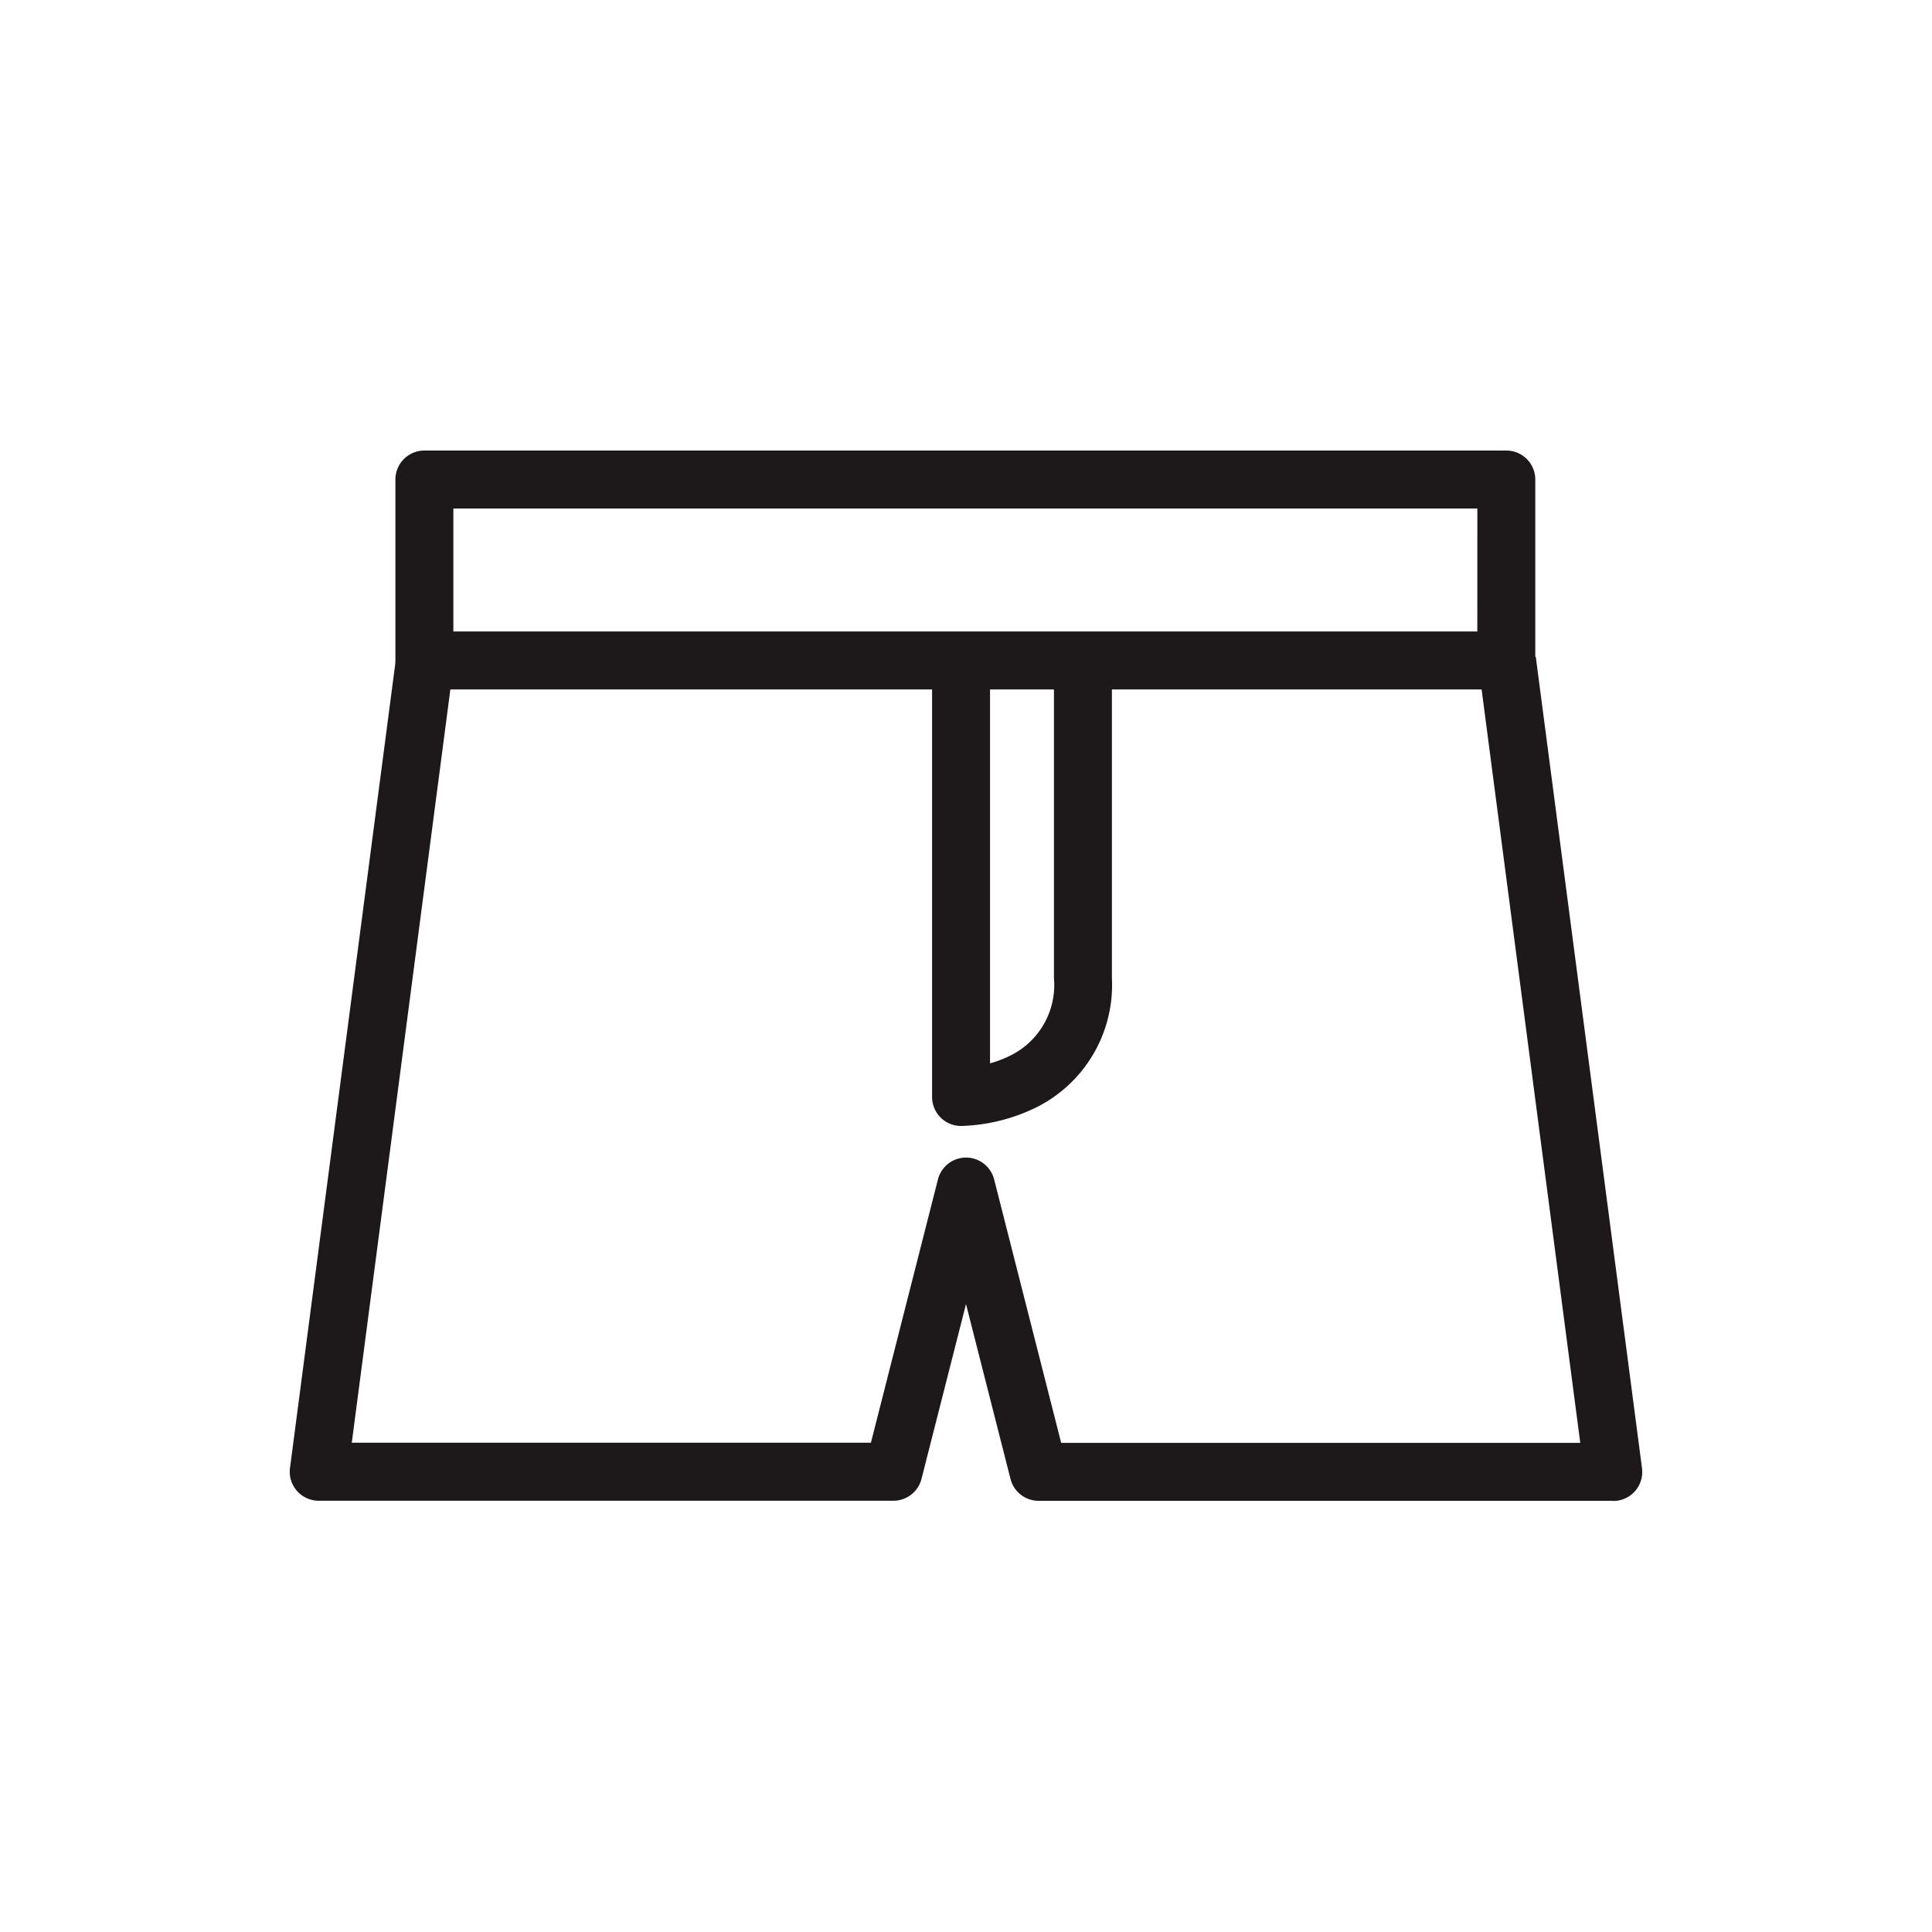
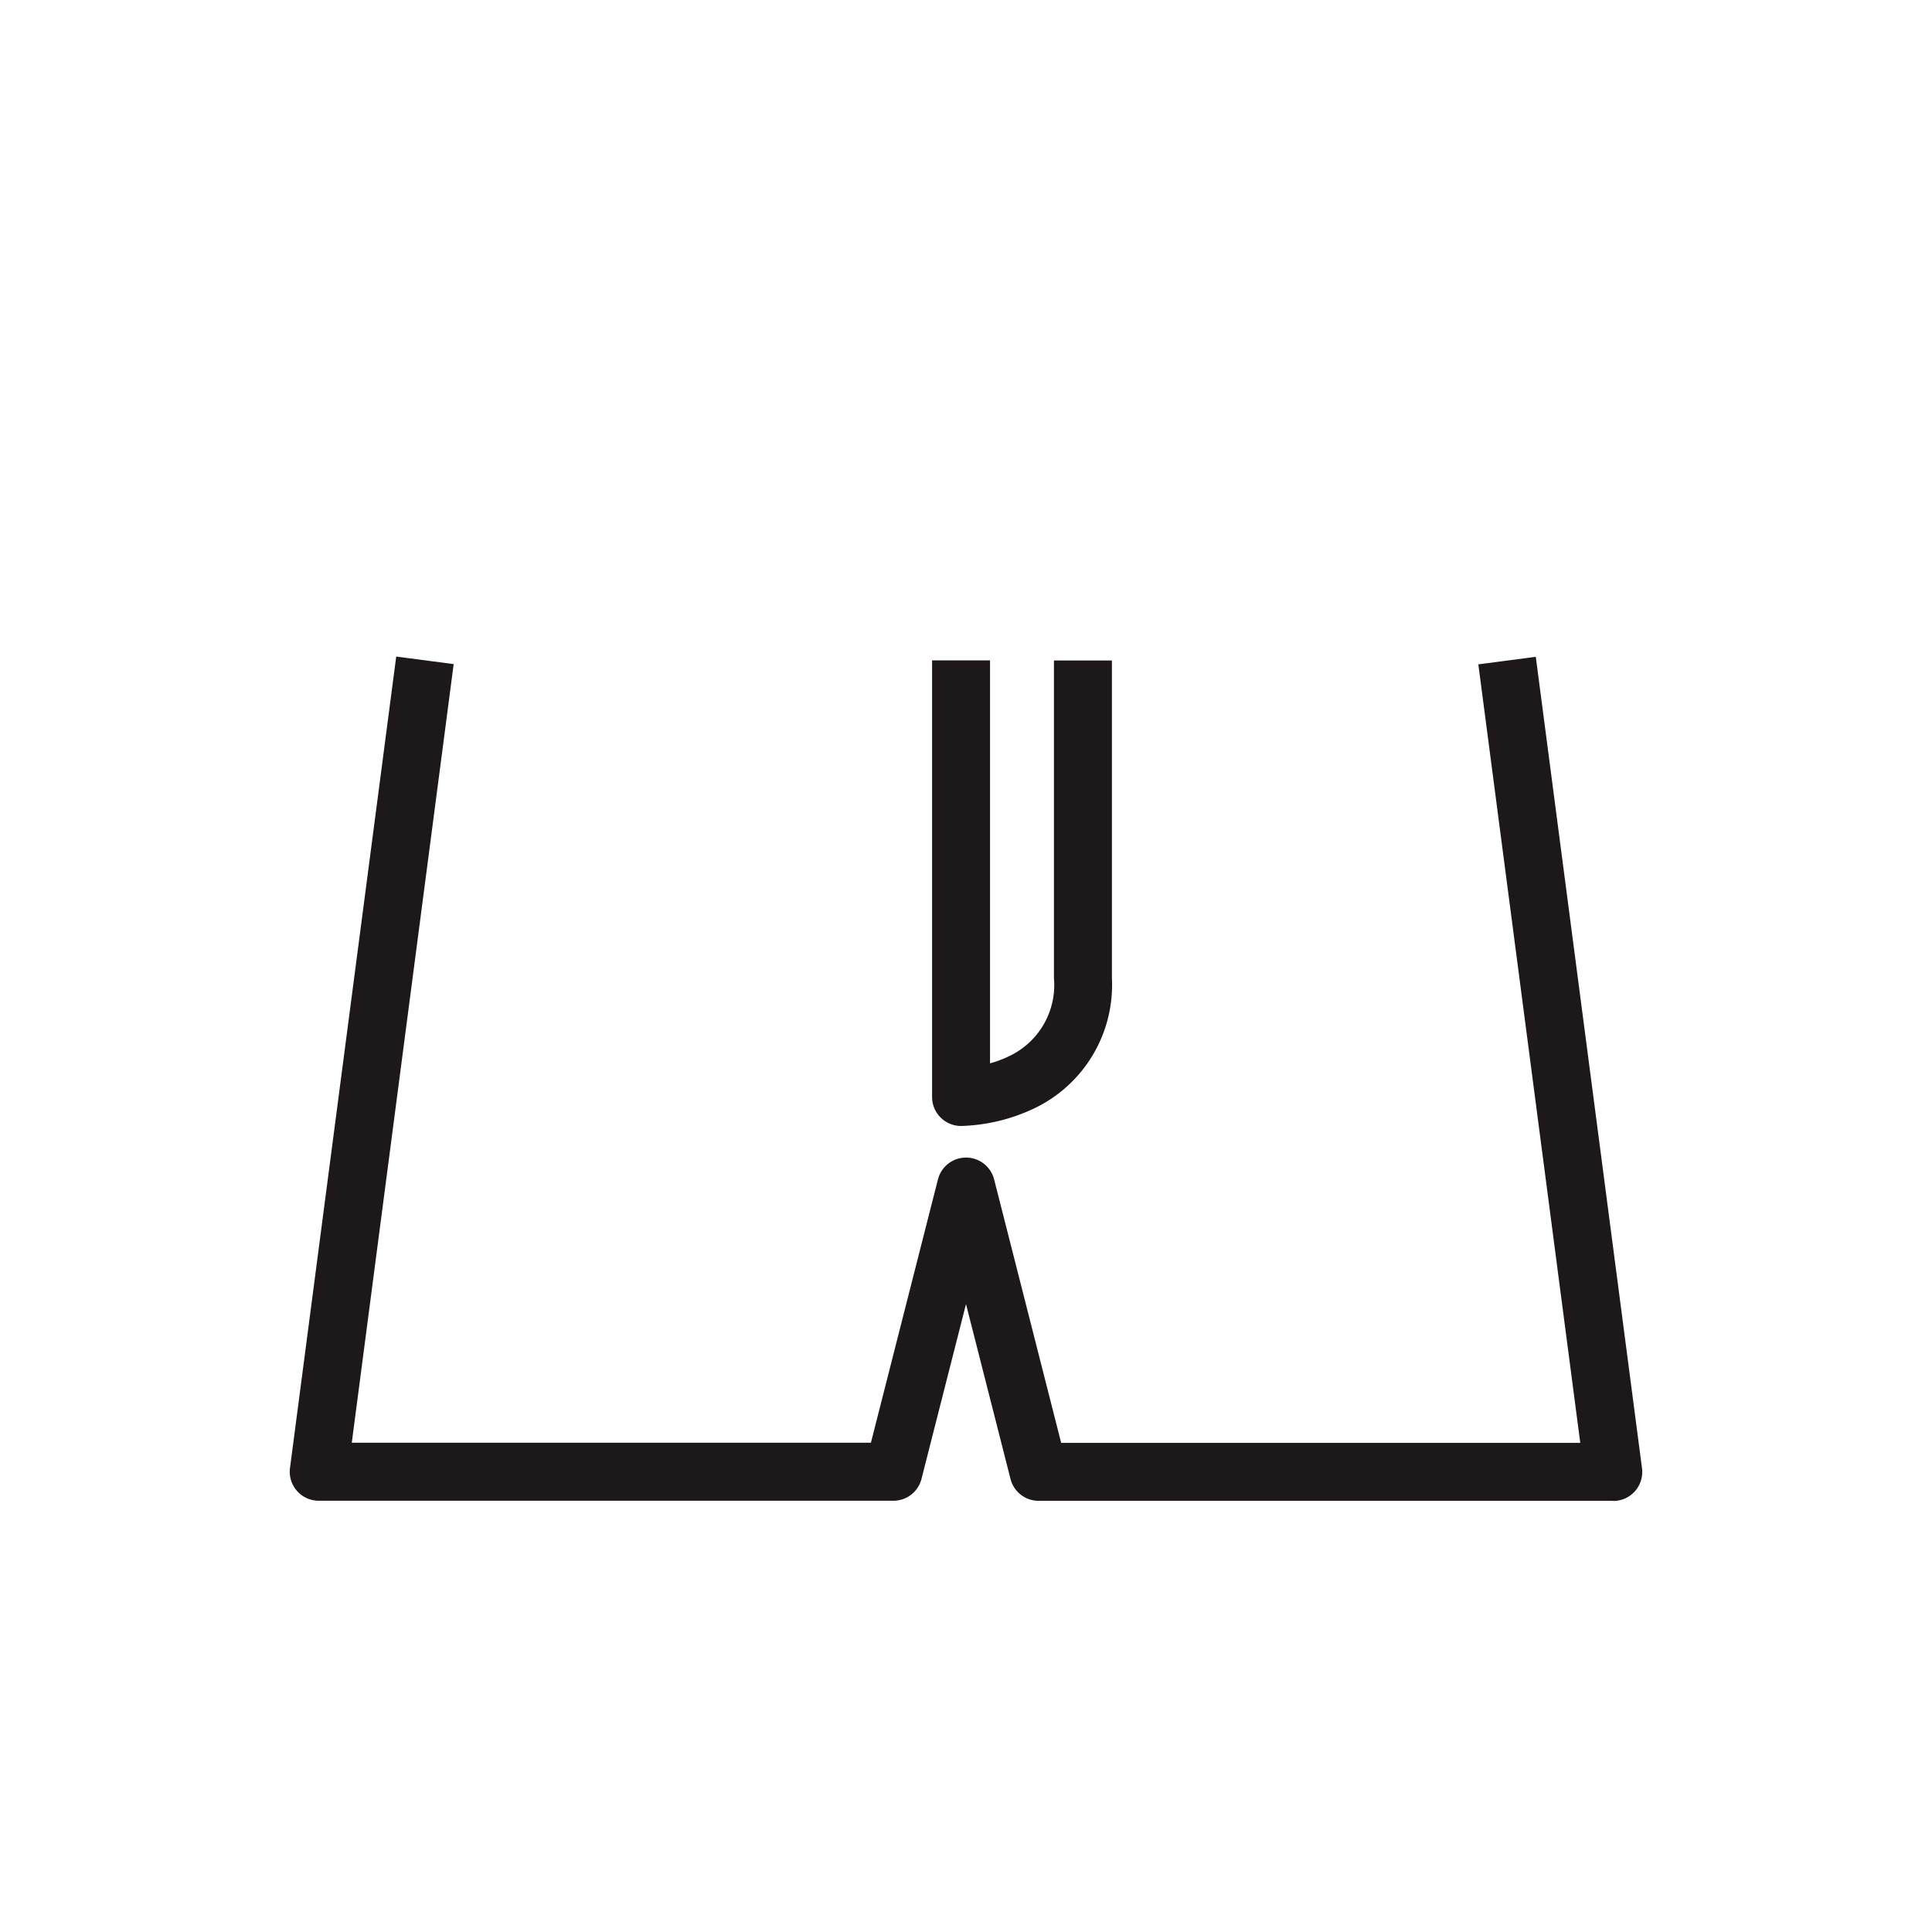
<svg xmlns="http://www.w3.org/2000/svg" width="50" height="50" viewBox="0 0 50 50">
  <g id="_000040002002" data-name="000040002002" transform="translate(-407 -700)">
    <rect id="bg" width="50" height="50" transform="translate(407 700)" fill="rgba(255,255,255,0)" />
    <g id="トランクス" transform="translate(250.332 -156.84)">
-       <path id="長方形_3" data-name="長方形 3" d="M0-.75H28a.75.75,0,0,1,.75.75V4.683a.75.75,0,0,1-.75.75H0a.75.75,0,0,1-.75-.75V0A.75.75,0,0,1,0-.75ZM27.251.75H.75V3.933h26.5Z" transform="translate(167.651 869.25)" fill="#1d181a" />
      <path id="パス_2182" data-name="パス 2182" d="M37.42,73.932H22.547a.75.75,0,0,1-.727-.565l-1.152-4.527-1.152,4.525a.75.75,0,0,1-.727.565H3.917a.75.75,0,0,1-.744-.847l2.749-21,1.487.195L4.772,72.429H18.207l1.735-6.815a.75.75,0,0,1,.727-.565h0a.75.75,0,0,1,.727.565l1.735,6.818H36.565L33.927,52.284l1.487-.195,2.749,21a.75.75,0,0,1-.744.847Z" transform="translate(161 821.749)" fill="#1d181a" />
      <path id="パス_2183" data-name="パス 2183" d="M283.909,64.278a.75.75,0,0,1-.75-.75v-11.3h1.5V62.657a2.922,2.922,0,0,0,.536-.206,2.035,2.035,0,0,0,1.118-2v-8.22h1.5v8.22a3.539,3.539,0,0,1-2,3.367A4.709,4.709,0,0,1,283.909,64.278Z" transform="translate(-102.369 821.702)" fill="#1d181a" />
    </g>
  </g>
</svg>